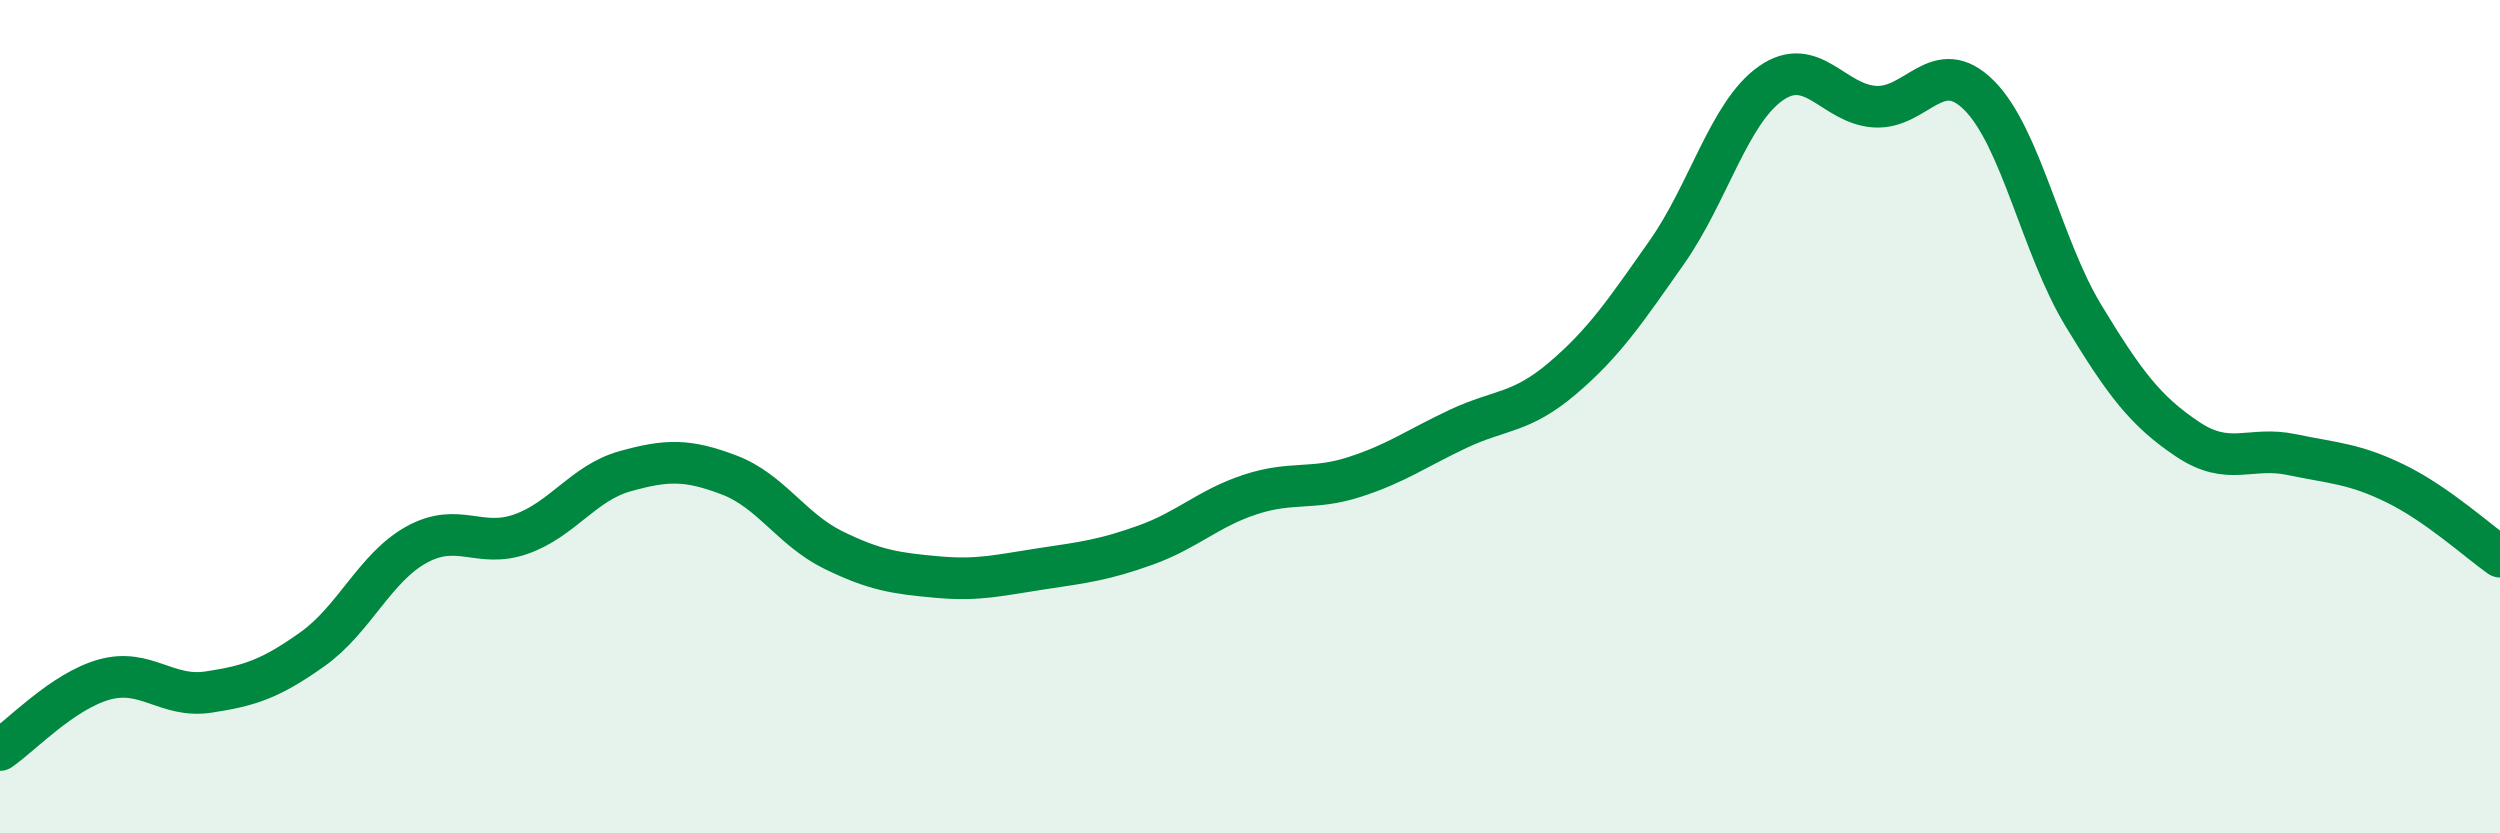
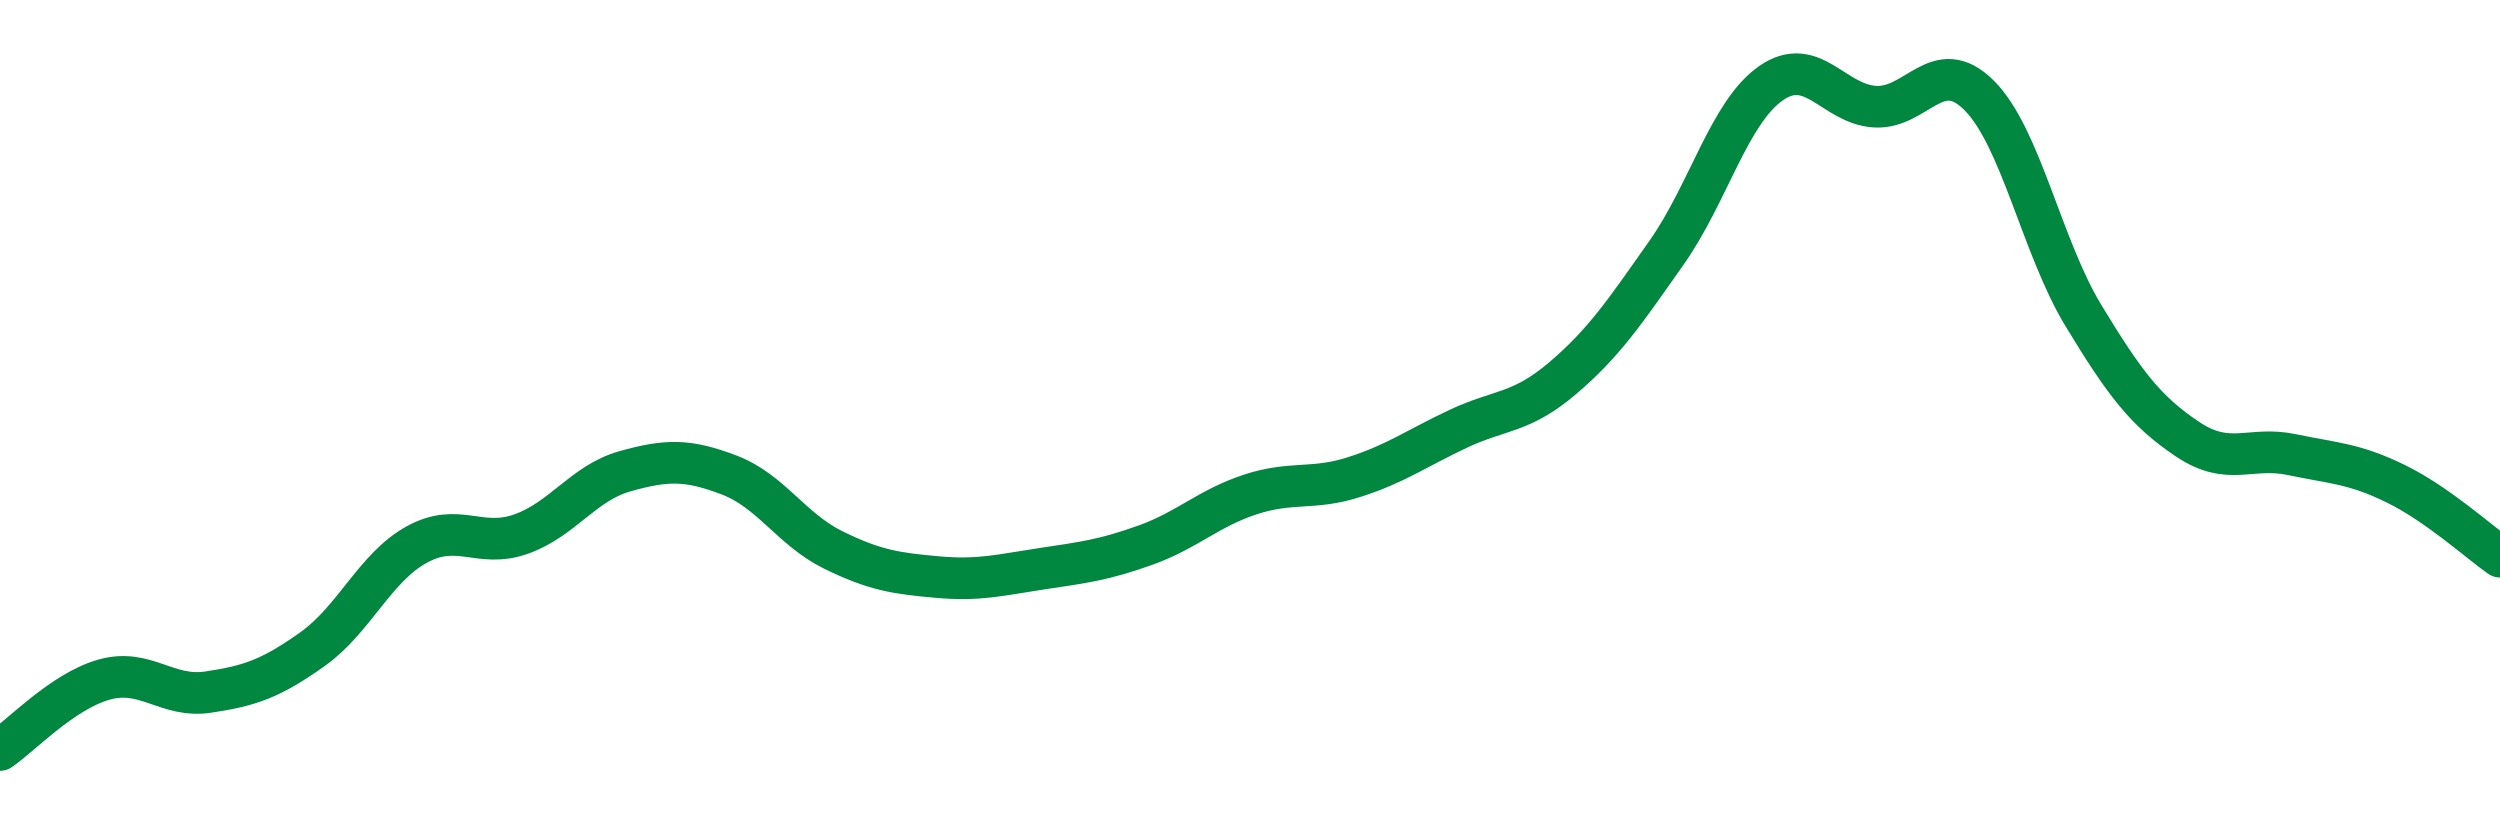
<svg xmlns="http://www.w3.org/2000/svg" width="60" height="20" viewBox="0 0 60 20">
-   <path d="M 0,18 C 0.5,17.66 1.5,16.59 2.5,16.31 C 3.5,16.03 4,16.76 5,16.61 C 6,16.46 6.5,16.29 7.5,15.58 C 8.5,14.87 9,13.62 10,13.07 C 11,12.52 11.5,13.17 12.5,12.82 C 13.5,12.47 14,11.59 15,11.31 C 16,11.03 16.5,11.02 17.5,11.4 C 18.5,11.78 19,12.71 20,13.2 C 21,13.69 21.5,13.76 22.5,13.85 C 23.5,13.94 24,13.8 25,13.65 C 26,13.5 26.5,13.44 27.5,13.08 C 28.5,12.72 29,12.2 30,11.87 C 31,11.54 31.5,11.77 32.5,11.45 C 33.5,11.13 34,10.76 35,10.29 C 36,9.82 36.5,9.93 37.5,9.08 C 38.5,8.23 39,7.48 40,6.06 C 41,4.64 41.5,2.7 42.5,2 C 43.5,1.3 44,2.5 45,2.56 C 46,2.62 46.5,1.29 47.5,2.29 C 48.5,3.29 49,5.92 50,7.57 C 51,9.22 51.5,9.87 52.5,10.54 C 53.5,11.21 54,10.7 55,10.91 C 56,11.12 56.5,11.12 57.5,11.61 C 58.5,12.1 59.5,13.01 60,13.36L60 20L0 20Z" fill="#008740" opacity="0.1" stroke-linecap="round" stroke-linejoin="round" />
  <path d="M 0,18 C 0.5,17.66 1.5,16.59 2.5,16.31 C 3.5,16.03 4,16.76 5,16.61 C 6,16.46 6.5,16.29 7.5,15.58 C 8.5,14.87 9,13.62 10,13.07 C 11,12.52 11.5,13.17 12.5,12.82 C 13.5,12.47 14,11.59 15,11.31 C 16,11.03 16.5,11.02 17.5,11.4 C 18.5,11.78 19,12.71 20,13.2 C 21,13.69 21.5,13.76 22.5,13.85 C 23.5,13.94 24,13.8 25,13.65 C 26,13.5 26.5,13.44 27.5,13.08 C 28.5,12.72 29,12.2 30,11.87 C 31,11.54 31.5,11.77 32.5,11.45 C 33.5,11.13 34,10.76 35,10.29 C 36,9.82 36.5,9.93 37.5,9.08 C 38.5,8.23 39,7.48 40,6.06 C 41,4.64 41.5,2.7 42.5,2 C 43.5,1.3 44,2.5 45,2.56 C 46,2.62 46.5,1.29 47.5,2.29 C 48.5,3.29 49,5.92 50,7.57 C 51,9.22 51.5,9.87 52.5,10.54 C 53.5,11.21 54,10.7 55,10.91 C 56,11.12 56.5,11.12 57.5,11.61 C 58.5,12.1 59.5,13.01 60,13.36" stroke="#008740" stroke-width="1" fill="none" stroke-linecap="round" stroke-linejoin="round" />
</svg>